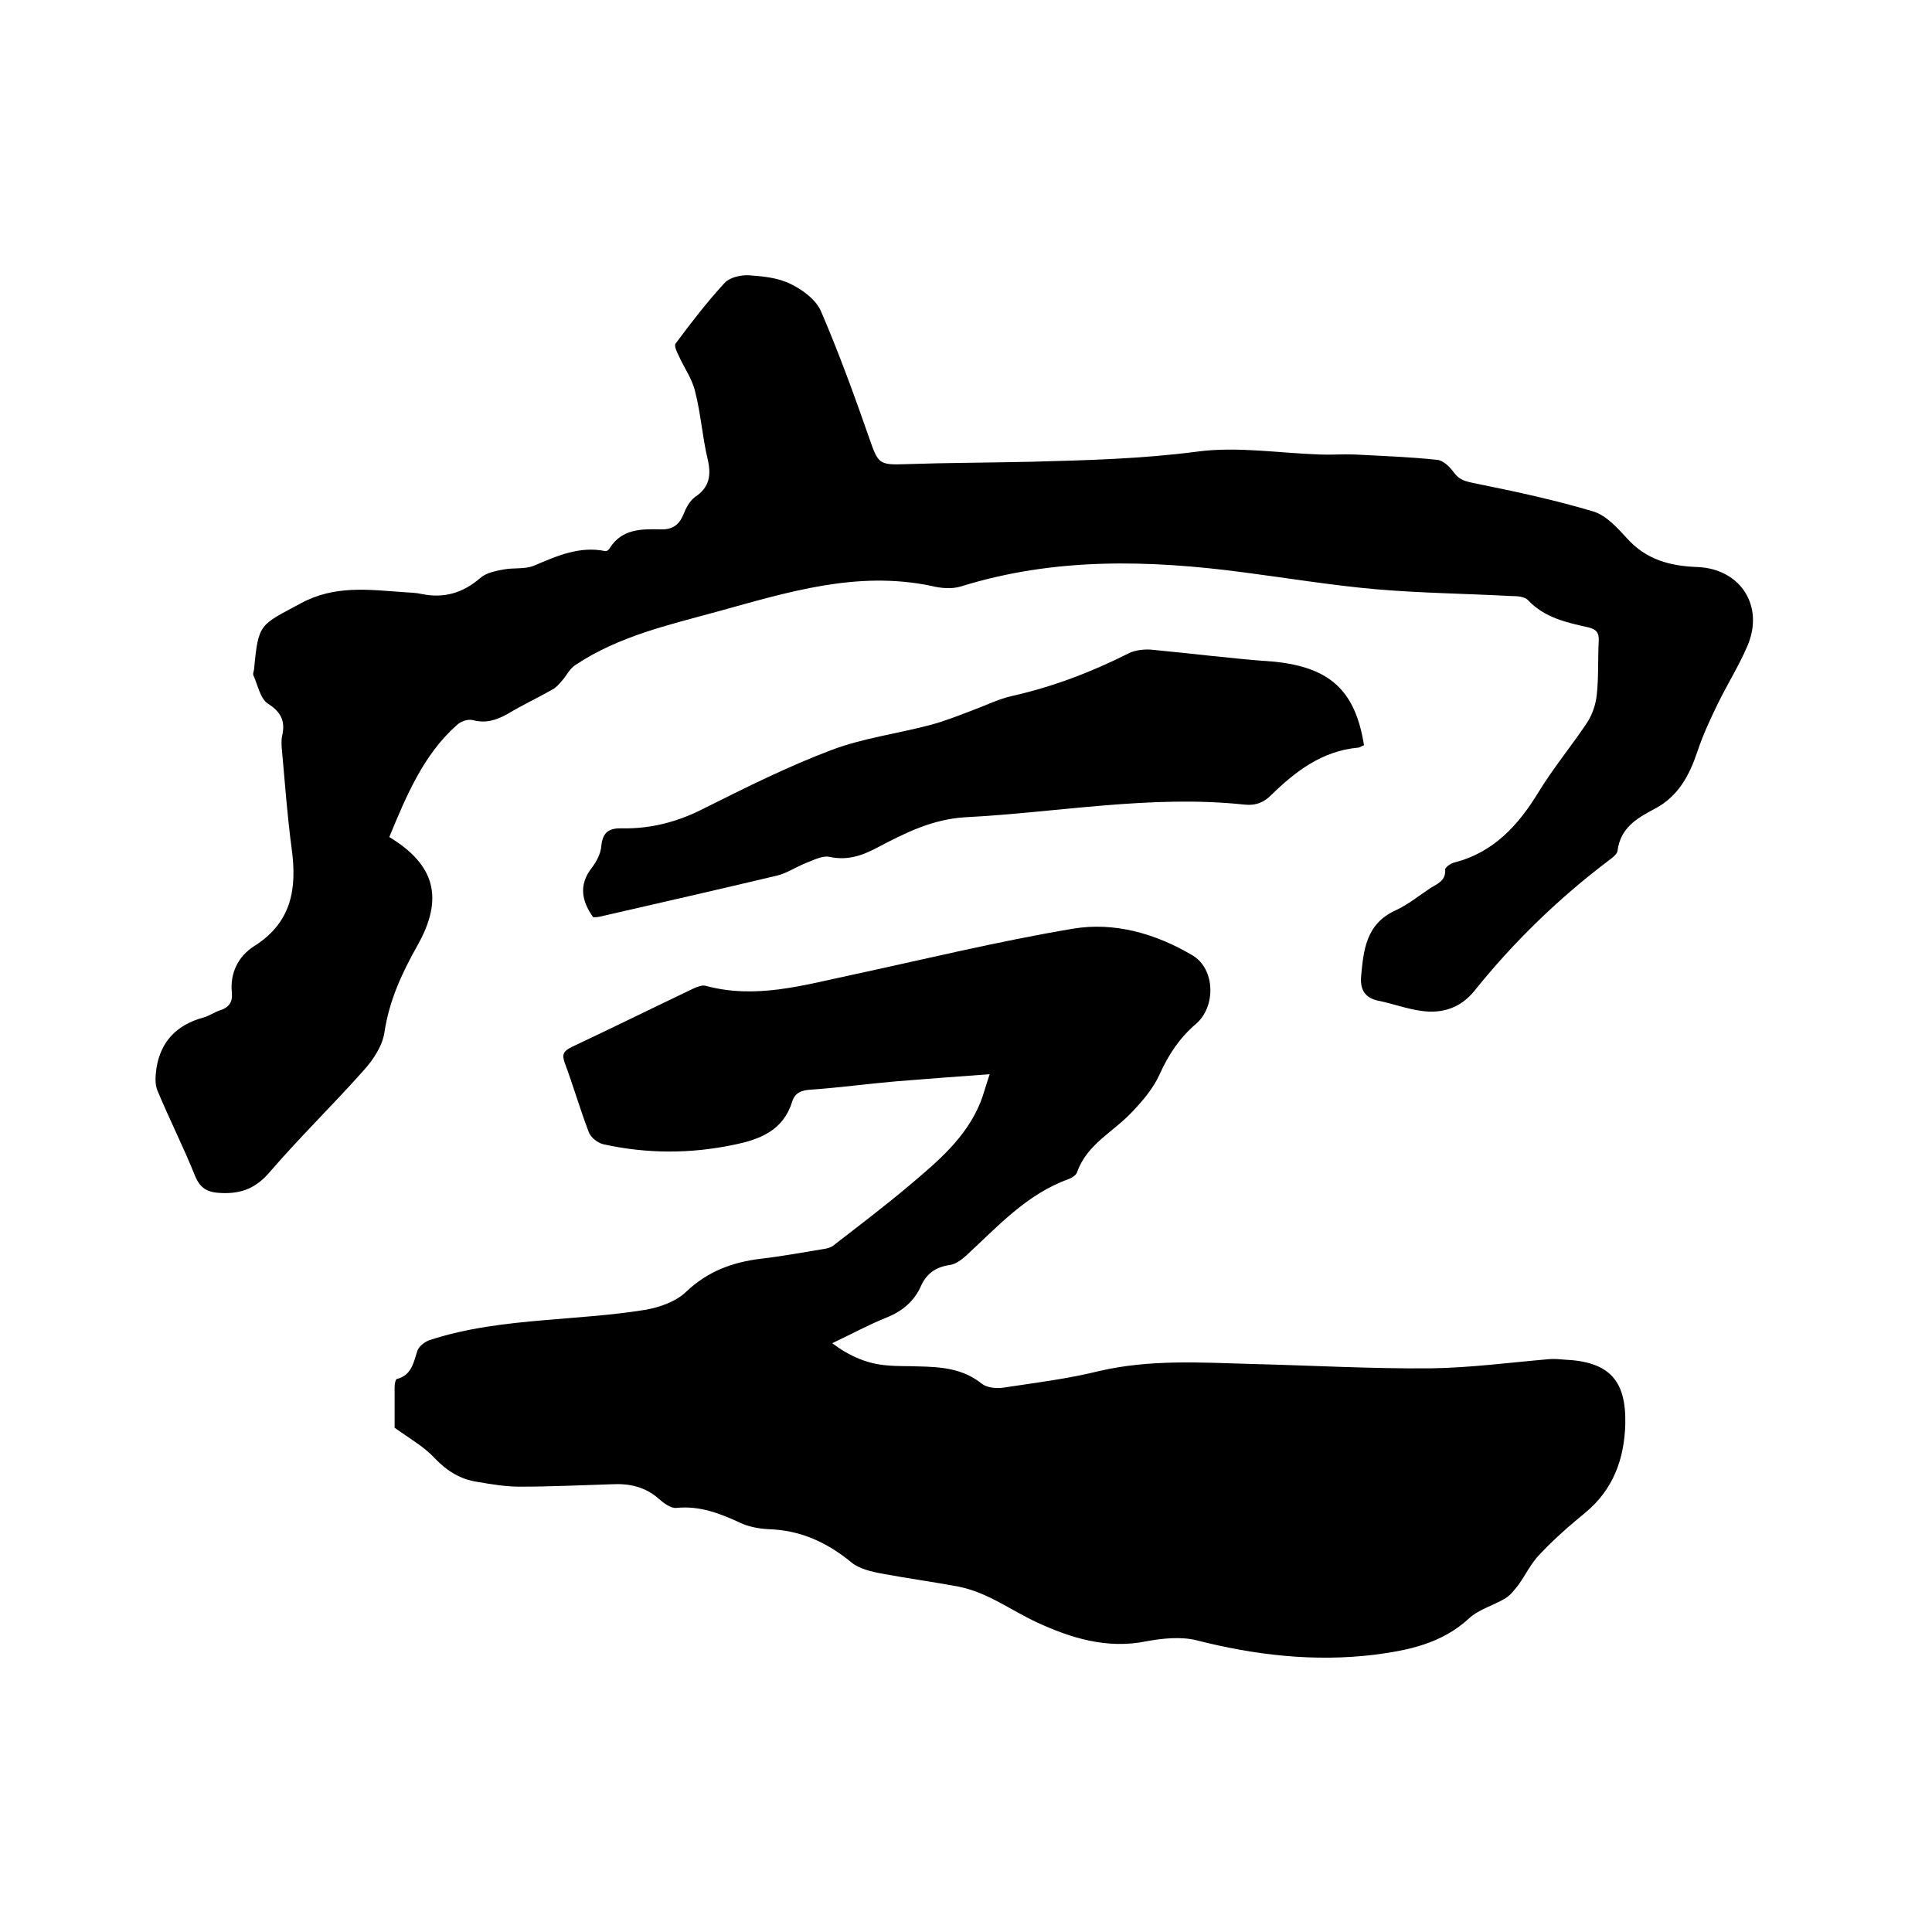
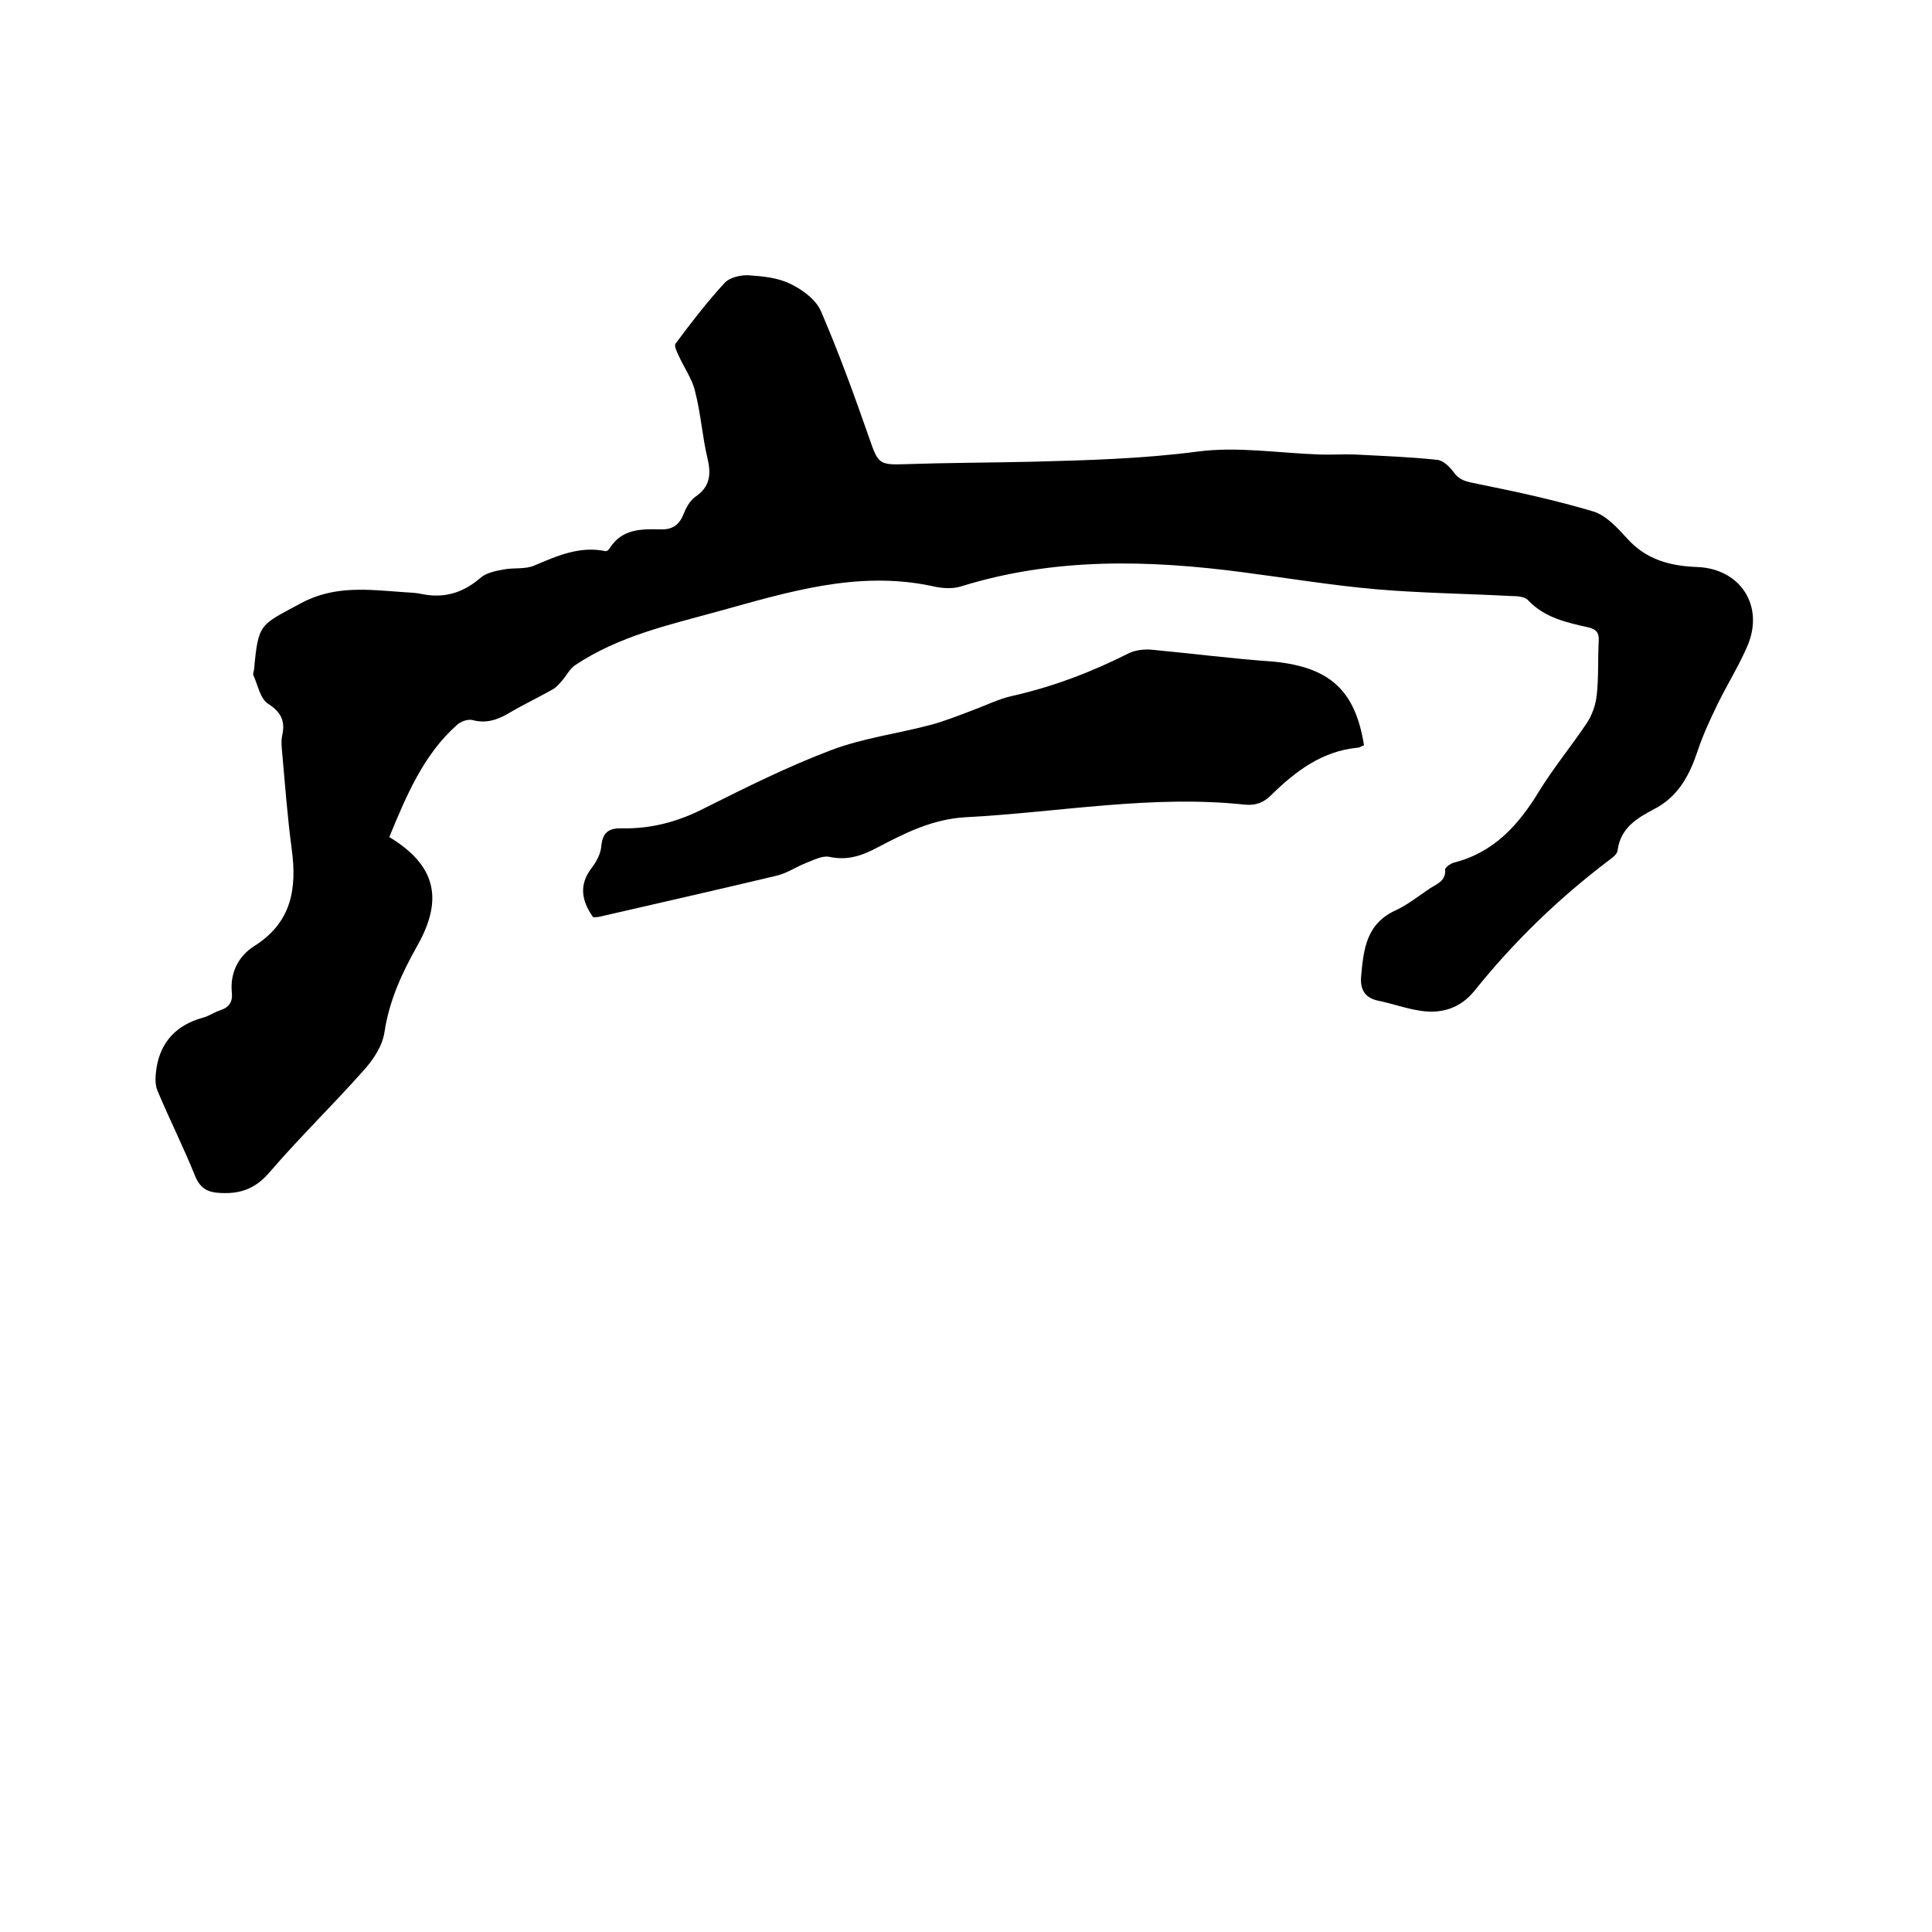
<svg xmlns="http://www.w3.org/2000/svg" enable-background="new 0 0 400 400" viewBox="0 0 400 400">
-   <path d="m81.7 295.6c0-2.2 0-5.3 0-8.5 0-.6.2-1.6.5-1.6 3-.8 3.4-3.3 4.2-5.8.3-.9 1.4-1.8 2.4-2.2 7.9-2.6 16-3.5 24.2-4.2 6.9-.6 13.7-1 20.5-2.1 3-.5 6.4-1.7 8.5-3.7 4.5-4.3 9.7-6.2 15.6-6.9 4.3-.5 8.6-1.3 12.9-2 .7-.1 1.5-.3 2-.7 5.3-4.1 10.7-8.2 15.8-12.5 5.8-4.9 11.7-9.8 14.7-17.2.6-1.5 1-3.1 1.9-5.8-7 .5-13.3 1-19.6 1.5-5.8.5-11.6 1.3-17.4 1.7-1.9.1-3.3.6-3.9 2.5-1.8 5.9-6.6 7.8-12 8.9-9 1.9-18.1 1.9-27.1-.1-1.2-.3-2.6-1.4-3-2.5-1.8-4.7-3.2-9.6-5-14.4-.6-1.7-.2-2.4 1.4-3.2 8.5-4 17-8.2 25.4-12.2.7-.3 1.7-.7 2.4-.5 10.3 2.8 20.1-.1 30-2.2 15.3-3.3 30.5-7 45.9-9.6 8.7-1.5 17.3 1 24.9 5.5 4.7 2.8 4.9 10.6.7 14.2-3.4 2.9-5.7 6.4-7.5 10.4-1.3 2.9-3.5 5.5-5.7 7.8-3.8 4.1-9.4 6.7-11.4 12.5-.2.6-1 1.1-1.7 1.4-8.7 3.1-14.7 9.8-21.2 15.8-1 .9-2.2 1.8-3.4 2-2.9.4-4.8 1.7-6 4.3-1.4 3.2-3.9 5.3-7.2 6.6-3.7 1.5-7.2 3.4-11.2 5.3 3.6 2.7 7.3 4.3 11.5 4.6 2.1.2 4.2.1 6.3.2 4.7.1 9.2.4 13.2 3.6 1 .8 2.9 1 4.4.8 6.6-1 13.2-1.8 19.7-3.4 10.6-2.5 21.2-1.8 31.9-1.5 12.3.3 24.5 1 36.8.9 8.2-.1 16.4-1.2 24.6-1.9 1-.1 2.1 0 3.2.1 9.2.4 12.8 4.2 12.6 13.3-.2 7.3-2.5 13.6-8.3 18.4-3.3 2.7-6.5 5.5-9.4 8.6-1.8 1.8-2.9 4.2-4.4 6.3-.8 1-1.6 2.1-2.7 2.8-2.5 1.5-5.6 2.3-7.7 4.3-5.6 5.1-12.5 6.5-19.5 7.4-12.4 1.5-24.6.1-36.8-3-3.2-.8-7-.4-10.3.2-8.2 1.7-15.8-.7-22.7-3.9-5.4-2.5-10.2-6.2-16.2-7.4-5.3-1-10.6-1.7-15.9-2.7-2.2-.4-4.7-1-6.3-2.3-5.1-4.2-10.6-6.7-17.2-6.9-2-.1-4.1-.5-5.8-1.3-4.3-2-8.5-3.6-13.3-3.1-1.1.1-2.6-1-3.5-1.8-2.9-2.6-6.2-3.3-9.9-3.1-6.3.2-12.7.5-19 .5-2.9 0-5.9-.5-8.8-1-3.4-.5-6.2-2.2-8.7-4.8-2.3-2.5-5.2-4.1-8.4-6.4z" />
  <path d="m80.6 173.3c9.4 5.7 11.4 12.6 5.8 22.5-3.2 5.7-5.8 11.3-6.8 17.9-.4 2.8-2.3 5.7-4.3 7.9-6.3 7.1-13.2 13.8-19.4 21-2.8 3.3-5.8 4.6-10.1 4.4-2.8-.1-4.3-.9-5.4-3.5-2.4-6-5.3-11.7-7.8-17.7-.6-1.4-.4-3.2-.2-4.7.9-5.5 4.2-8.9 9.6-10.4 1.2-.3 2.3-1.1 3.5-1.5 1.9-.6 2.7-1.7 2.5-3.7-.4-4 1.3-7.5 4.6-9.6 7.8-4.9 8.9-11.9 7.8-20.1-.9-6.7-1.4-13.5-2-20.2-.1-1-.2-2.2 0-3.2.7-3-.1-4.9-2.9-6.7-1.6-1-2.1-3.8-3-5.8-.2-.3 0-.8.1-1.3.9-9.7 1.2-9.1 9.7-13.7 7-3.8 14.1-2.8 21.3-2.3 1.3.1 2.5.1 3.8.4 4.5.9 8.4-.2 12-3.3 1.2-1.1 3.2-1.5 4.9-1.8 2.1-.4 4.4 0 6.3-.8 4.7-2 9.4-4.1 14.7-3 .3.1.8-.3 1-.7 2.5-3.9 6.5-3.9 10.4-3.8 2.5.1 3.9-.9 4.8-3.1.5-1.3 1.3-2.8 2.4-3.6 3-2 3.4-4.5 2.6-7.9-1.1-4.6-1.4-9.4-2.6-14-.6-2.6-2.3-4.9-3.4-7.4-.4-.8-1-2.1-.6-2.5 3.2-4.3 6.5-8.6 10.1-12.5 1.1-1.2 3.4-1.7 5.1-1.6 2.9.2 6 .5 8.6 1.8 2.5 1.2 5.3 3.3 6.3 5.7 3.7 8.6 6.9 17.4 10 26.3 1.8 5.2 2 5.5 7.5 5.3 8.7-.3 17.3-.3 26-.5 11.5-.3 22.9-.6 34.4-2.1 8.2-1.1 16.8.3 25.3.6 2.4.1 4.8-.1 7.3 0 5.7.3 11.4.5 17 1.1 1.3.1 2.6 1.4 3.5 2.6 1.4 2 3.4 2 5.5 2.5 7.9 1.6 15.7 3.3 23.4 5.6 2.6.8 4.9 3.3 6.9 5.5 4 4.5 9 5.8 14.7 6 8.9.4 13.8 8.1 10.3 16.3-1.8 4.2-4.2 8-6.2 12.1-1.5 3.1-3 6.3-4.1 9.6-1.7 5.1-4 9.5-9 12.1-3.6 1.9-7 3.9-7.6 8.6-.1.8-1.1 1.5-1.9 2.1-10.3 7.8-19.6 16.8-27.7 26.9-2.9 3.6-6.7 4.8-11 4.2-3-.4-5.9-1.5-8.9-2.1-2.9-.6-3.8-2.4-3.6-5 .5-5.5 1-10.9 7.1-13.7 2.6-1.2 4.8-3 7.2-4.6 1.4-.9 3.3-1.5 3.1-3.9 0-.4 1.1-1.2 1.8-1.4 8.3-2.1 13.4-7.8 17.6-14.7 3-4.9 6.8-9.5 10-14.3 1.1-1.7 1.8-3.8 2-5.8.4-3.7.2-7.4.4-11.1.1-1.7-.5-2.4-2.1-2.8-4.5-1-9.1-2-12.5-5.6-.7-.8-2.3-.9-3.6-.9-9.3-.5-18.6-.6-27.9-1.4-9.1-.8-18.2-2.3-27.4-3.5-19.7-2.6-39.2-3.1-58.5 2.9-1.9.6-4.2.4-6.2-.1-15.4-3.2-29.7 1.3-44.2 5.3-10.2 2.8-20.5 5.1-29.5 11.1-1.2.8-1.8 2.2-2.8 3.3-.6.7-1.2 1.4-2 1.8-3 1.7-6.2 3.2-9.2 5-2.3 1.3-4.5 2-7.2 1.3-1-.3-2.6.3-3.3 1-6.9 6.1-10.5 14.7-14 23.2z" />
  <path d="m282.4 154.3c-.6.2-.9.5-1.3.5-7.4.7-12.9 4.9-17.9 9.8-1.5 1.5-3.1 2.2-5.4 2-19.4-2.1-38.6 1.6-57.9 2.6-6.9.4-12.6 3.3-18.3 6.3-3.2 1.7-6.2 2.7-9.9 1.9-1.5-.3-3.3.7-4.9 1.3-2 .8-3.9 2.1-6 2.6-12.2 2.9-24.5 5.7-36.7 8.5-.4.1-.8.1-1.3.1-2.4-3.4-3-6.7-.3-10.2 1-1.3 1.9-3 2-4.6.3-2.9 1.7-3.7 4.4-3.6 6 .1 11.6-1.4 17-4.2 8.6-4.3 17.2-8.6 26.2-12 6.6-2.5 13.7-3.4 20.5-5.2 3-.8 6-2 8.9-3.1 2.7-1 5.3-2.3 8-2.9 8.5-1.9 16.6-5 24.3-8.9 1.3-.6 3-.8 4.5-.7 8.5.8 17 1.9 25.6 2.5 11.4 1.2 16.7 5.9 18.5 17.3z" />
</svg>